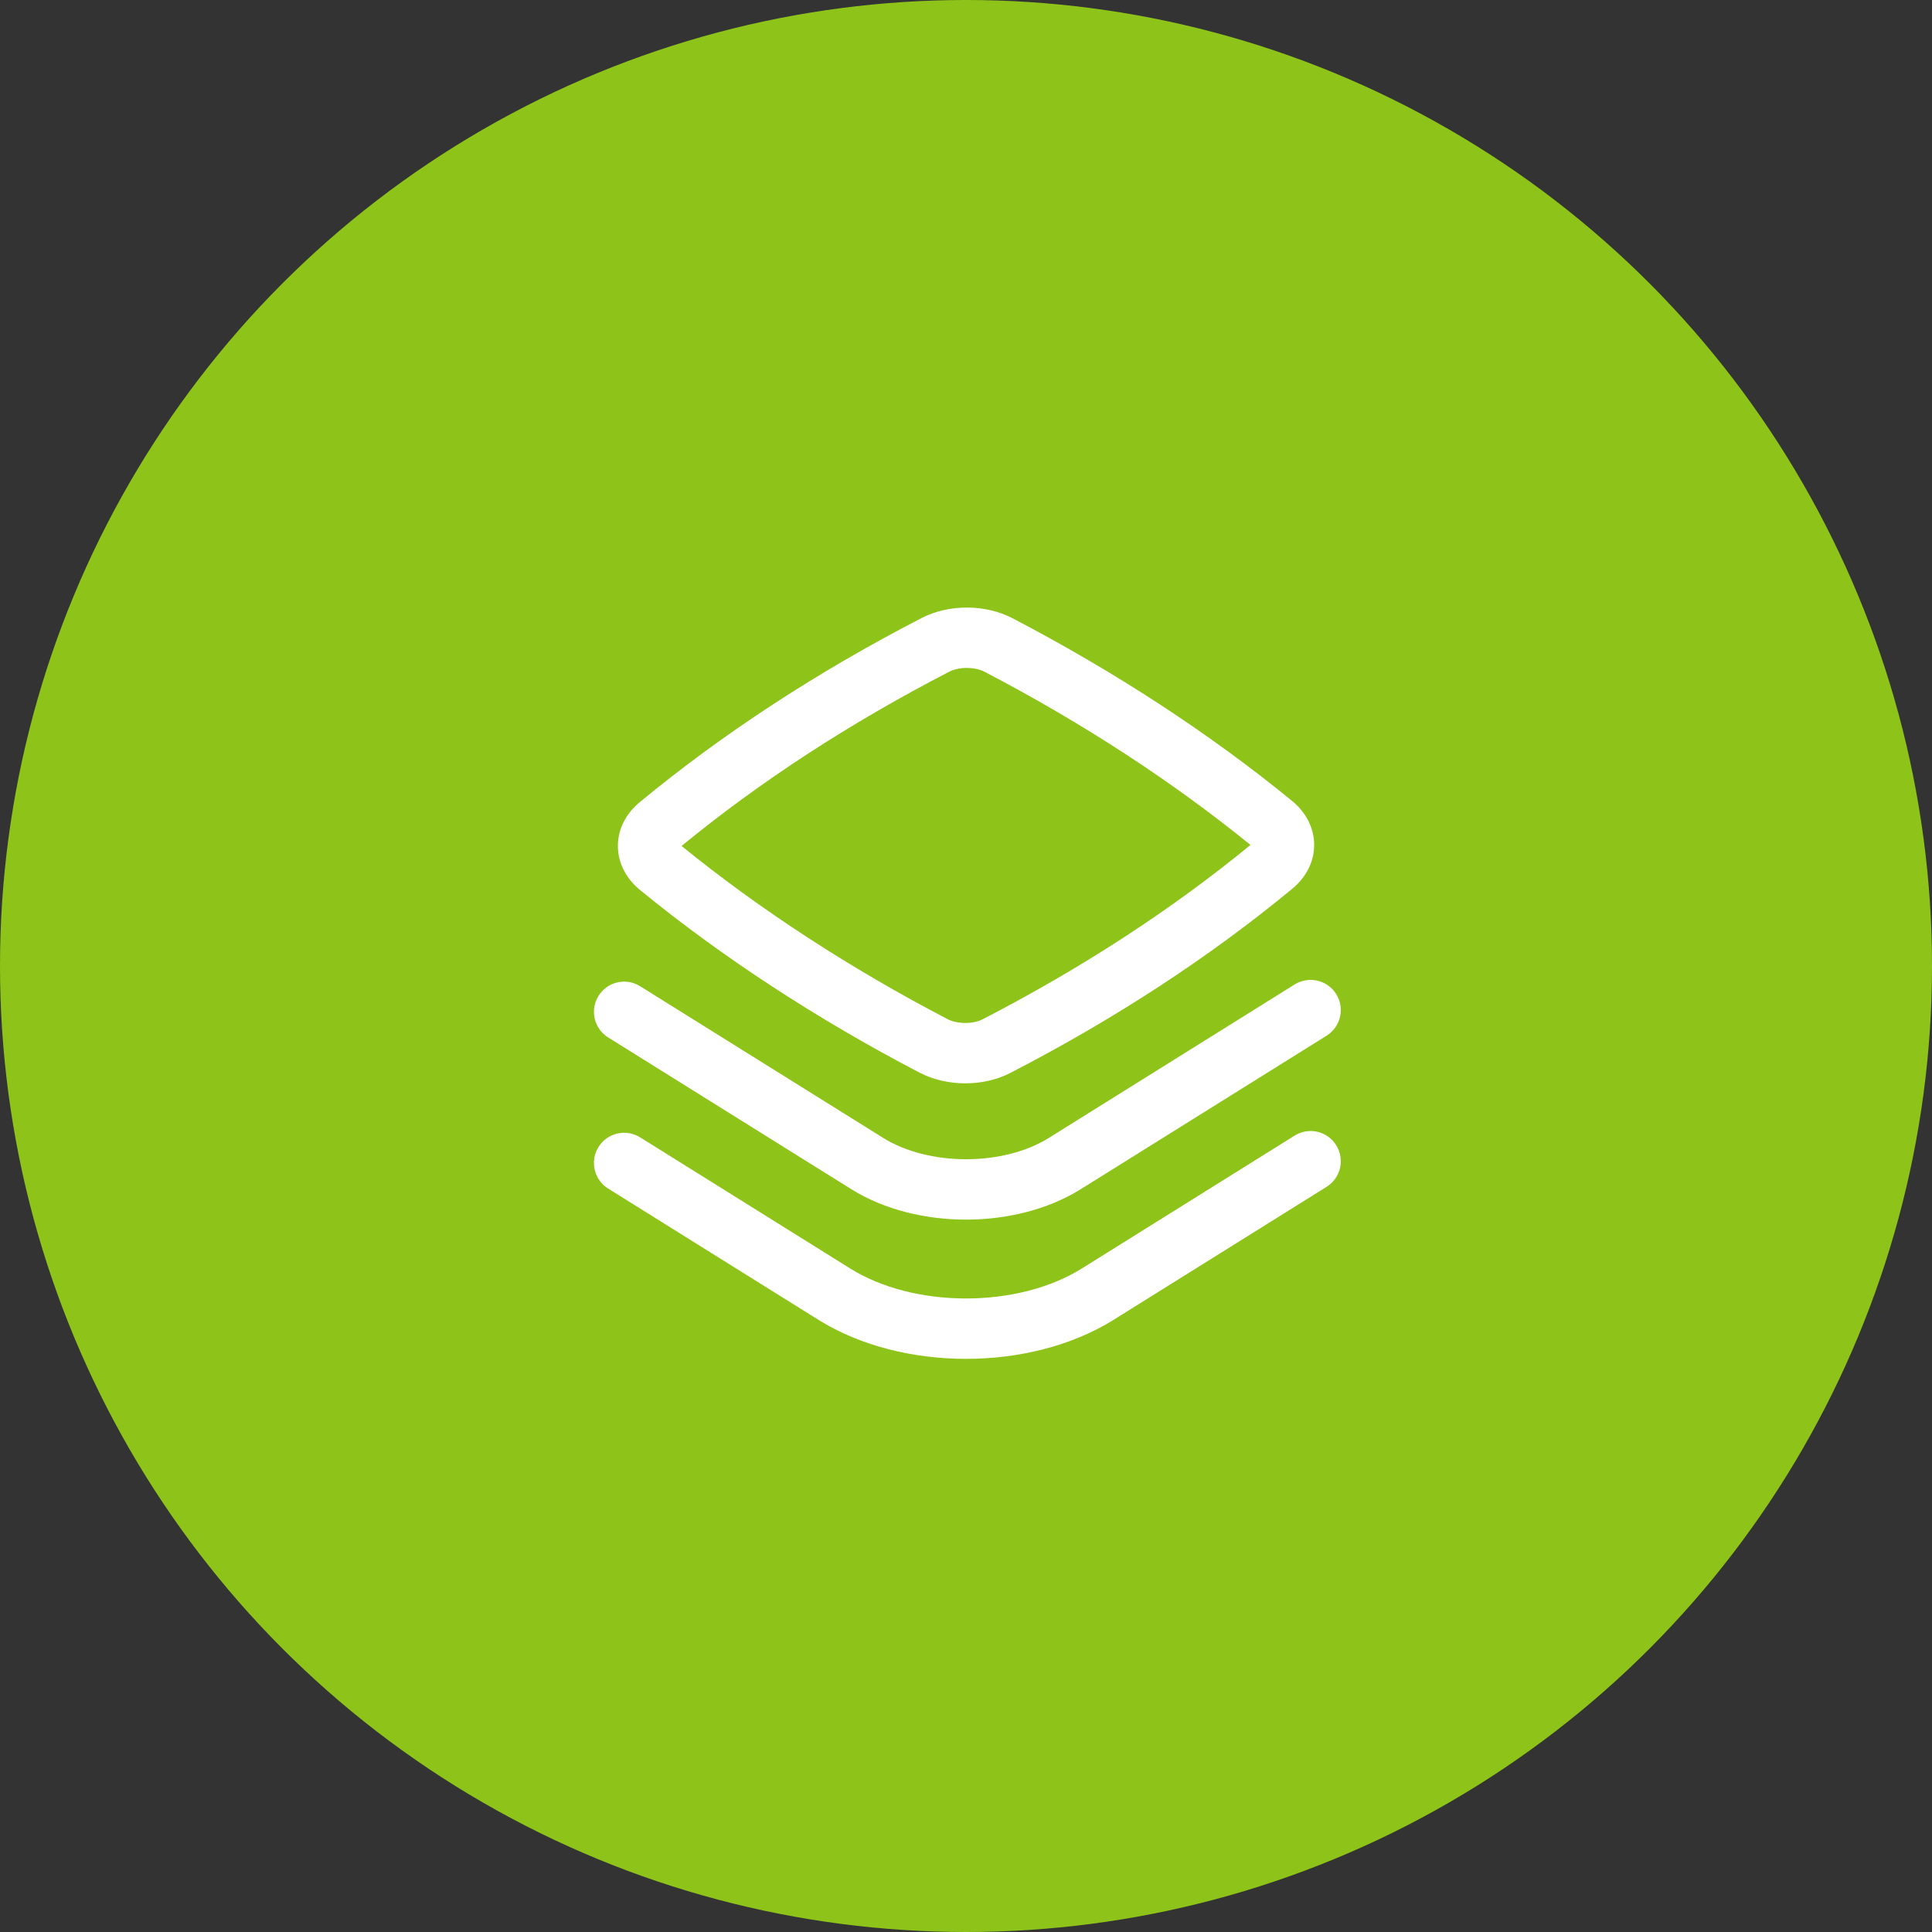
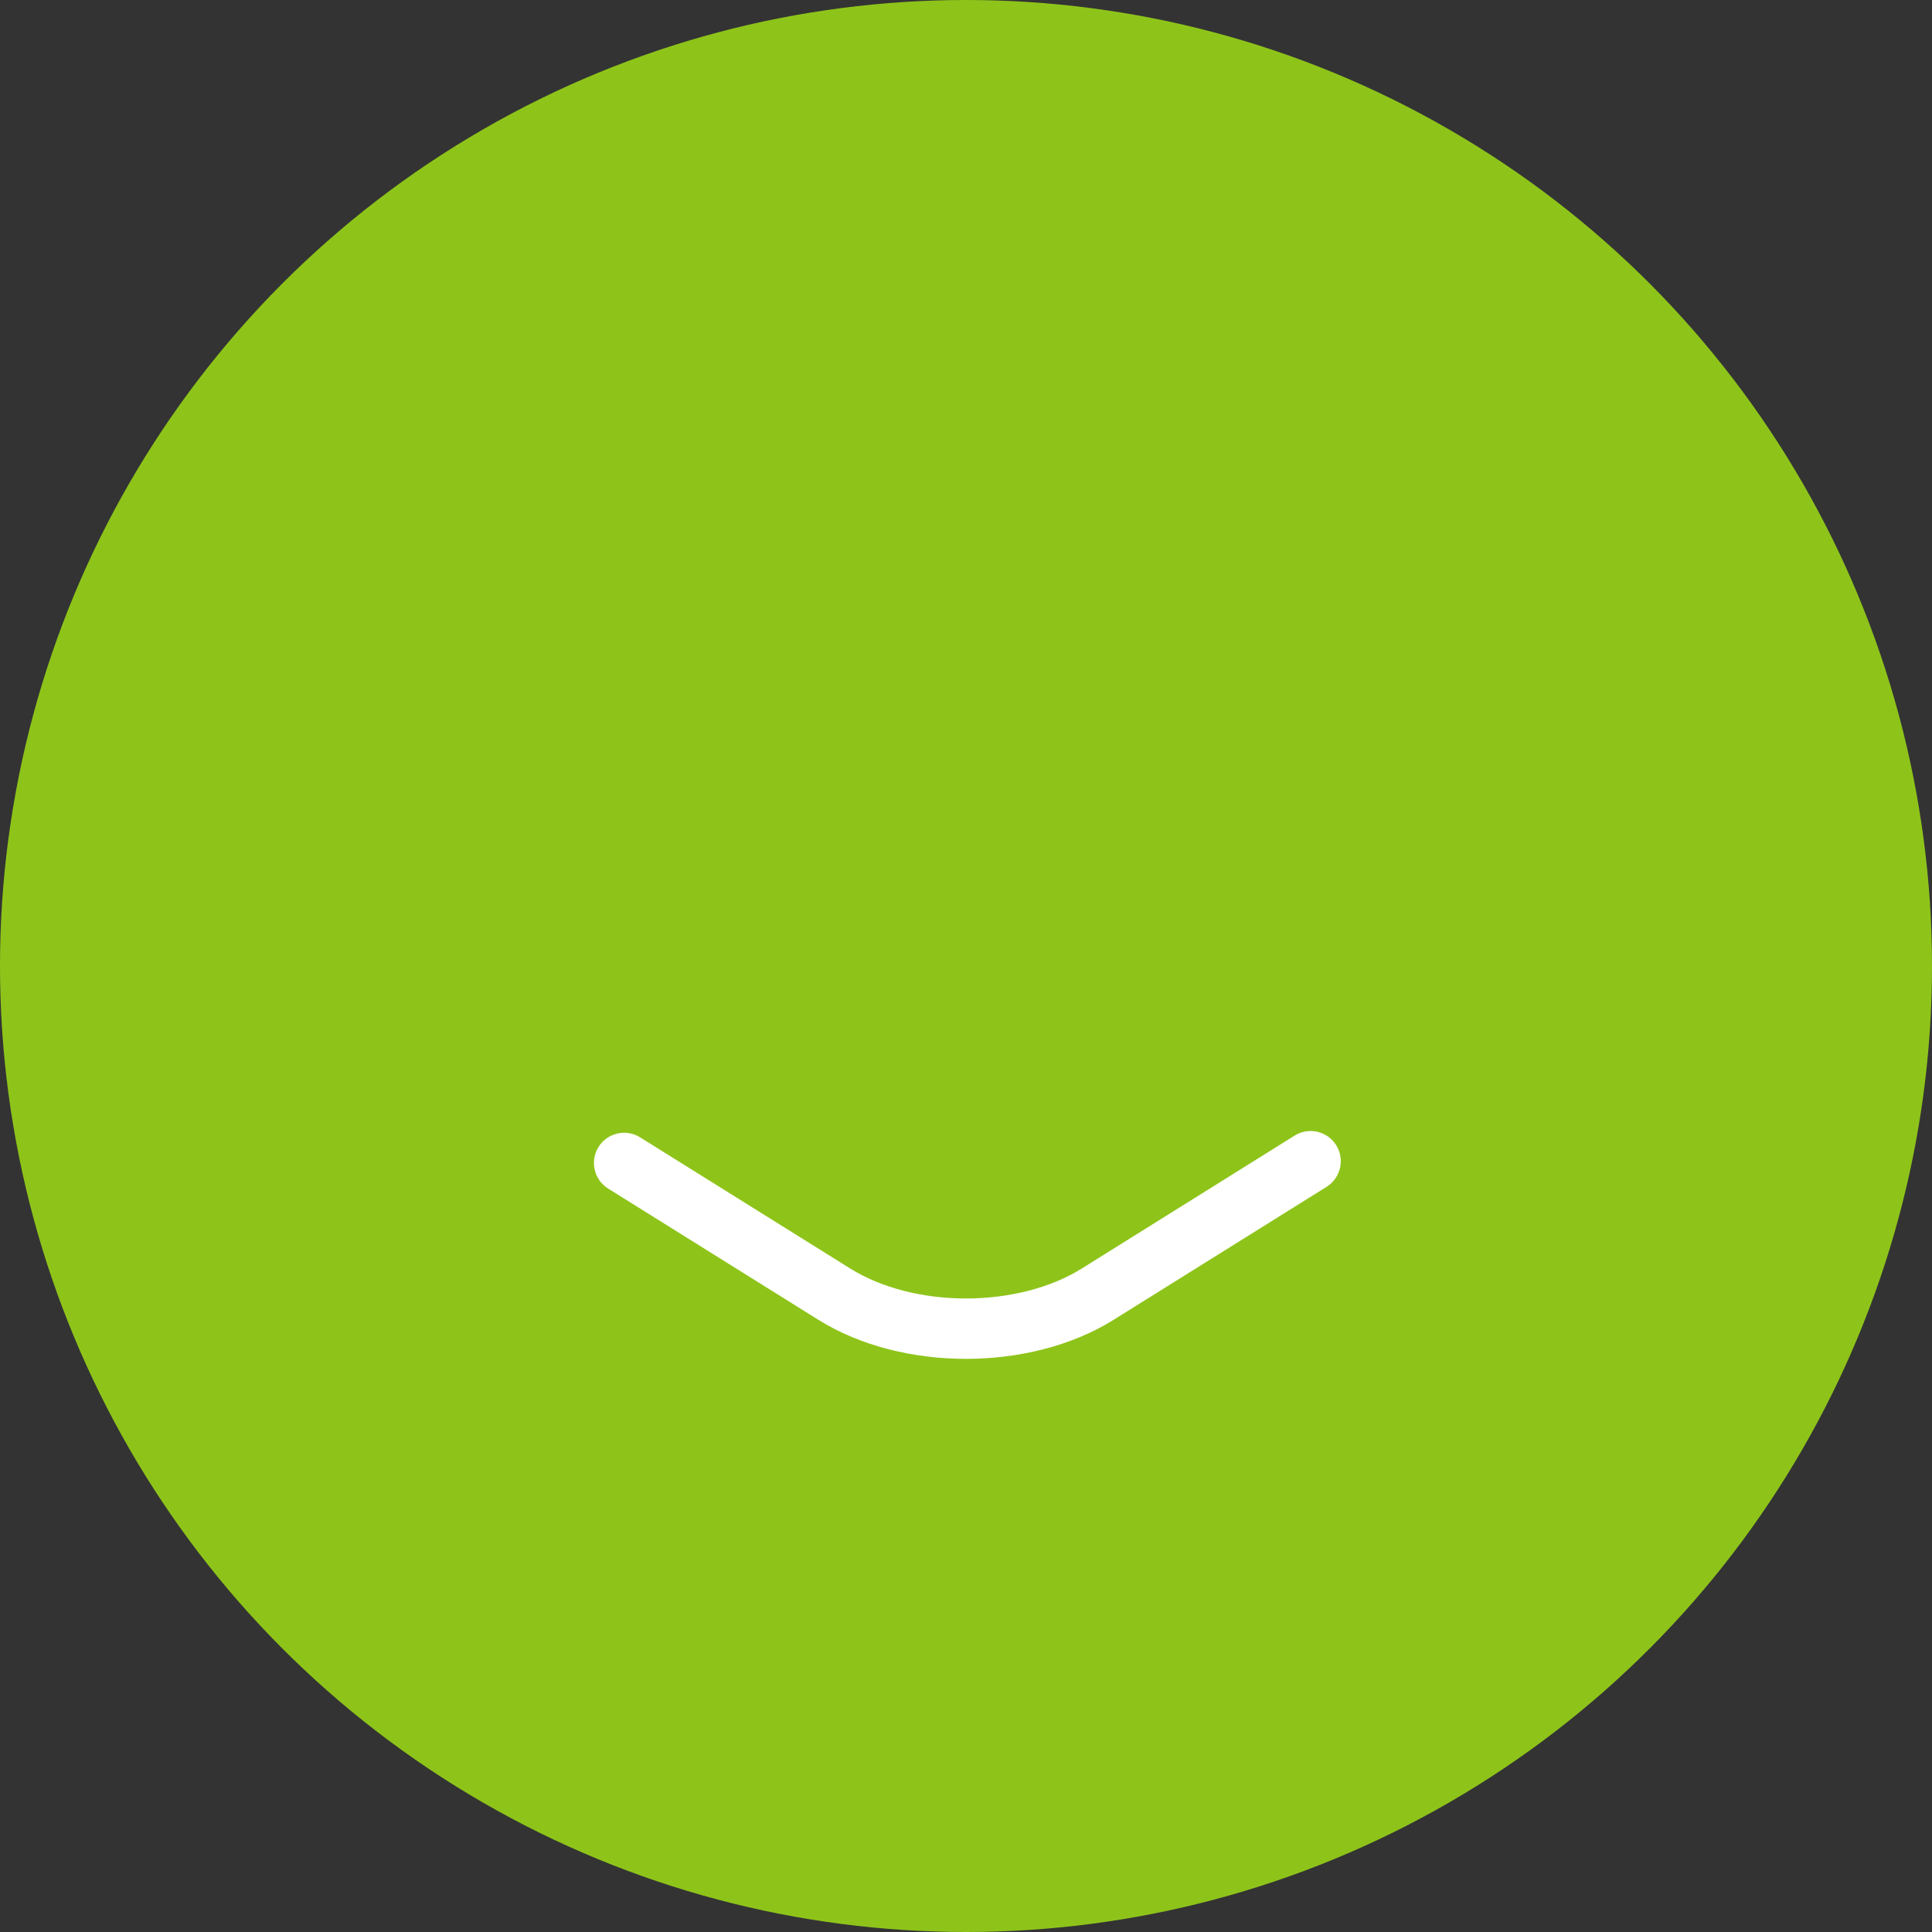
<svg xmlns="http://www.w3.org/2000/svg" width="200" height="200" viewBox="0 0 200 200" fill="none">
  <rect x="0" y="0" width="200" height="200" fill="#333333" stroke="none" />
  <circle cx="100" cy="100" r="100" fill="#8EC41A" />
-   <path fill-rule="evenodd" clip-rule="evenodd" d="M104.814 64.001C102.018 62.541 98.229 62.519 95.41 63.975C84.606 69.554 74.806 75.952 66.219 83.048C64.891 84.145 63.949 85.74 63.965 87.617C63.981 89.486 64.942 91.059 66.262 92.138C74.778 99.101 84.586 105.505 95.192 111.04C97.988 112.5 101.778 112.522 104.596 111.067C115.4 105.487 125.2 99.089 133.787 91.993C135.115 90.896 136.057 89.302 136.041 87.425C136.025 85.556 135.064 83.982 133.744 82.903C125.228 75.94 115.42 69.537 104.814 64.001ZM98.278 69.528C99.276 69.012 100.917 69.017 101.922 69.542C112.044 74.825 121.371 80.903 129.451 87.468C121.323 94.138 112.024 100.196 101.728 105.514C100.73 106.029 99.089 106.024 98.084 105.5C87.962 100.217 78.635 94.139 70.555 87.574C78.683 80.903 87.982 74.845 98.278 69.528Z" fill="white" />
-   <path d="M138.324 102.908C139.238 104.372 138.792 106.3 137.328 107.214L111.881 123.101C108.428 125.257 104.144 126.254 100.003 126.254C95.861 126.254 91.577 125.258 88.123 123.103L62.955 107.395C61.491 106.481 61.045 104.554 61.959 103.09C62.873 101.626 64.8 101.179 66.264 102.093L91.432 117.8C93.7 119.215 96.78 120.004 100.002 120.004C103.225 120.004 106.305 119.215 108.571 117.799L134.018 101.912C135.482 100.998 137.41 101.444 138.324 102.908Z" fill="white" />
  <path d="M138.324 118.553C139.238 120.017 138.792 121.944 137.328 122.859L115.291 136.62C110.885 139.372 105.372 140.667 100.003 140.668C94.633 140.668 89.12 139.374 84.713 136.622L62.955 123.04C61.491 122.126 61.045 120.198 61.959 118.734C62.873 117.27 64.801 116.824 66.265 117.738L88.022 131.321C91.243 133.331 95.551 134.418 100.002 134.418C104.453 134.417 108.761 133.33 111.981 131.319L134.018 117.557C135.482 116.643 137.41 117.089 138.324 118.553Z" fill="white" />
</svg>